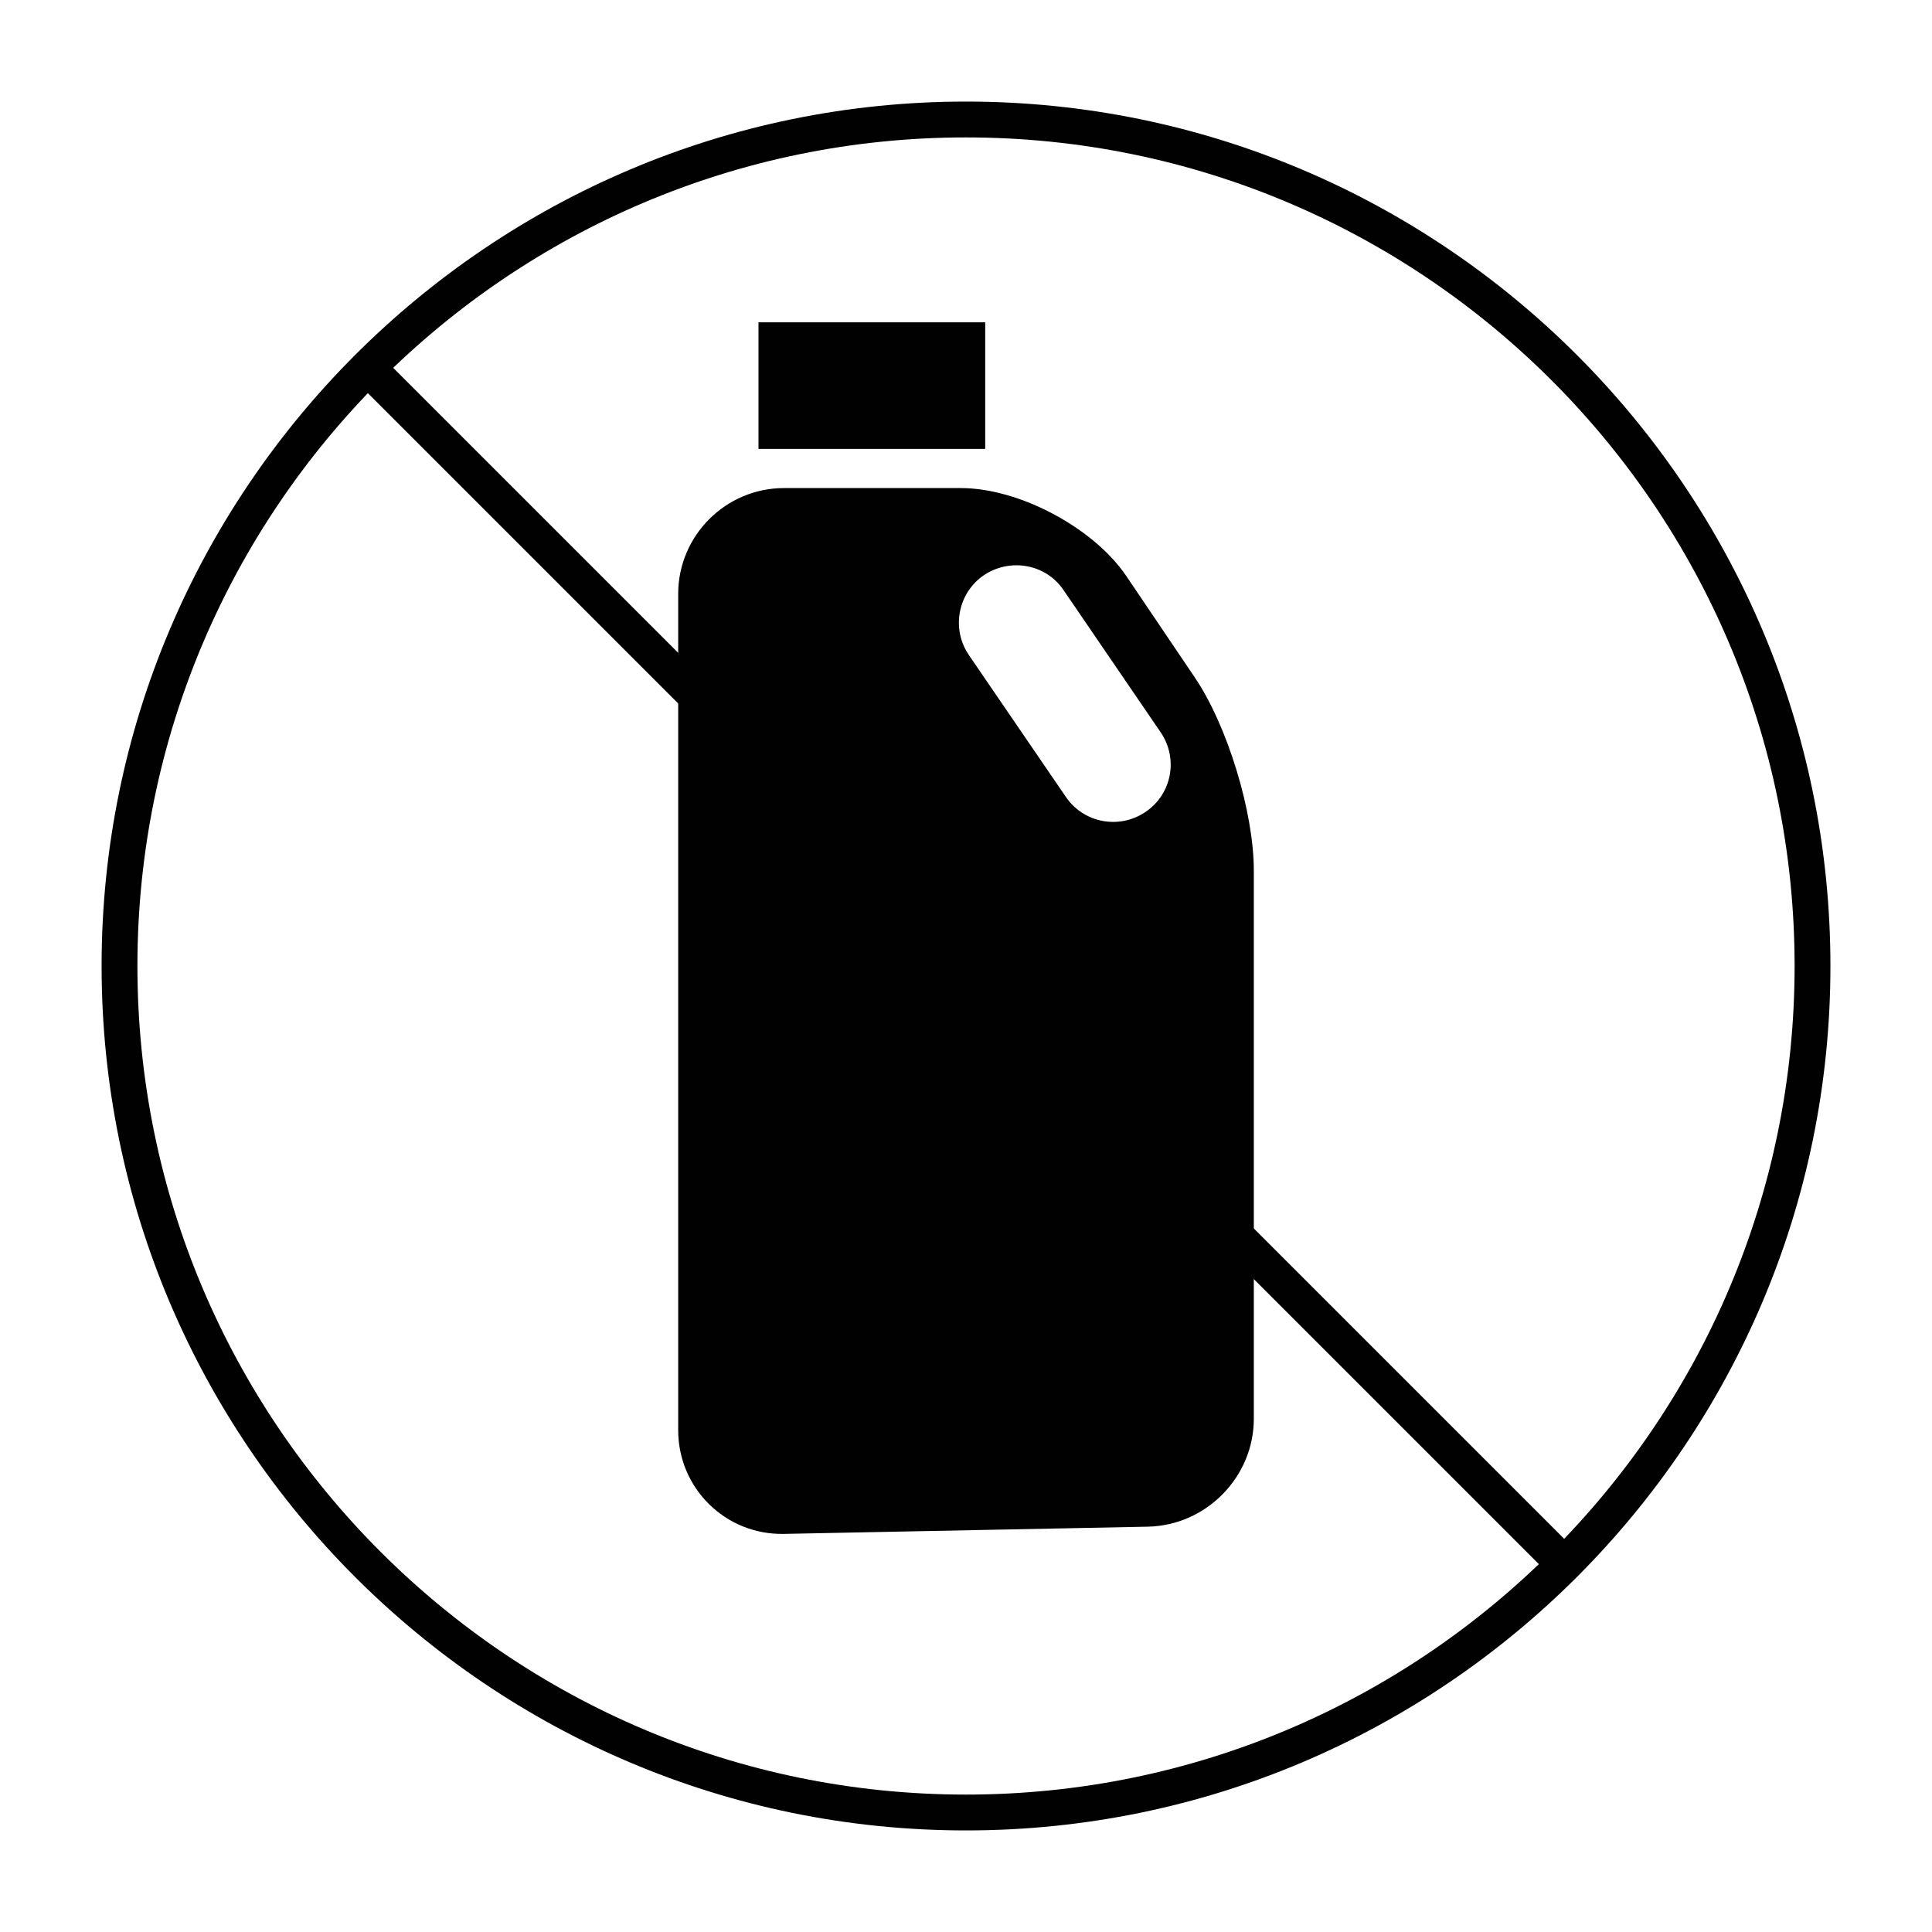
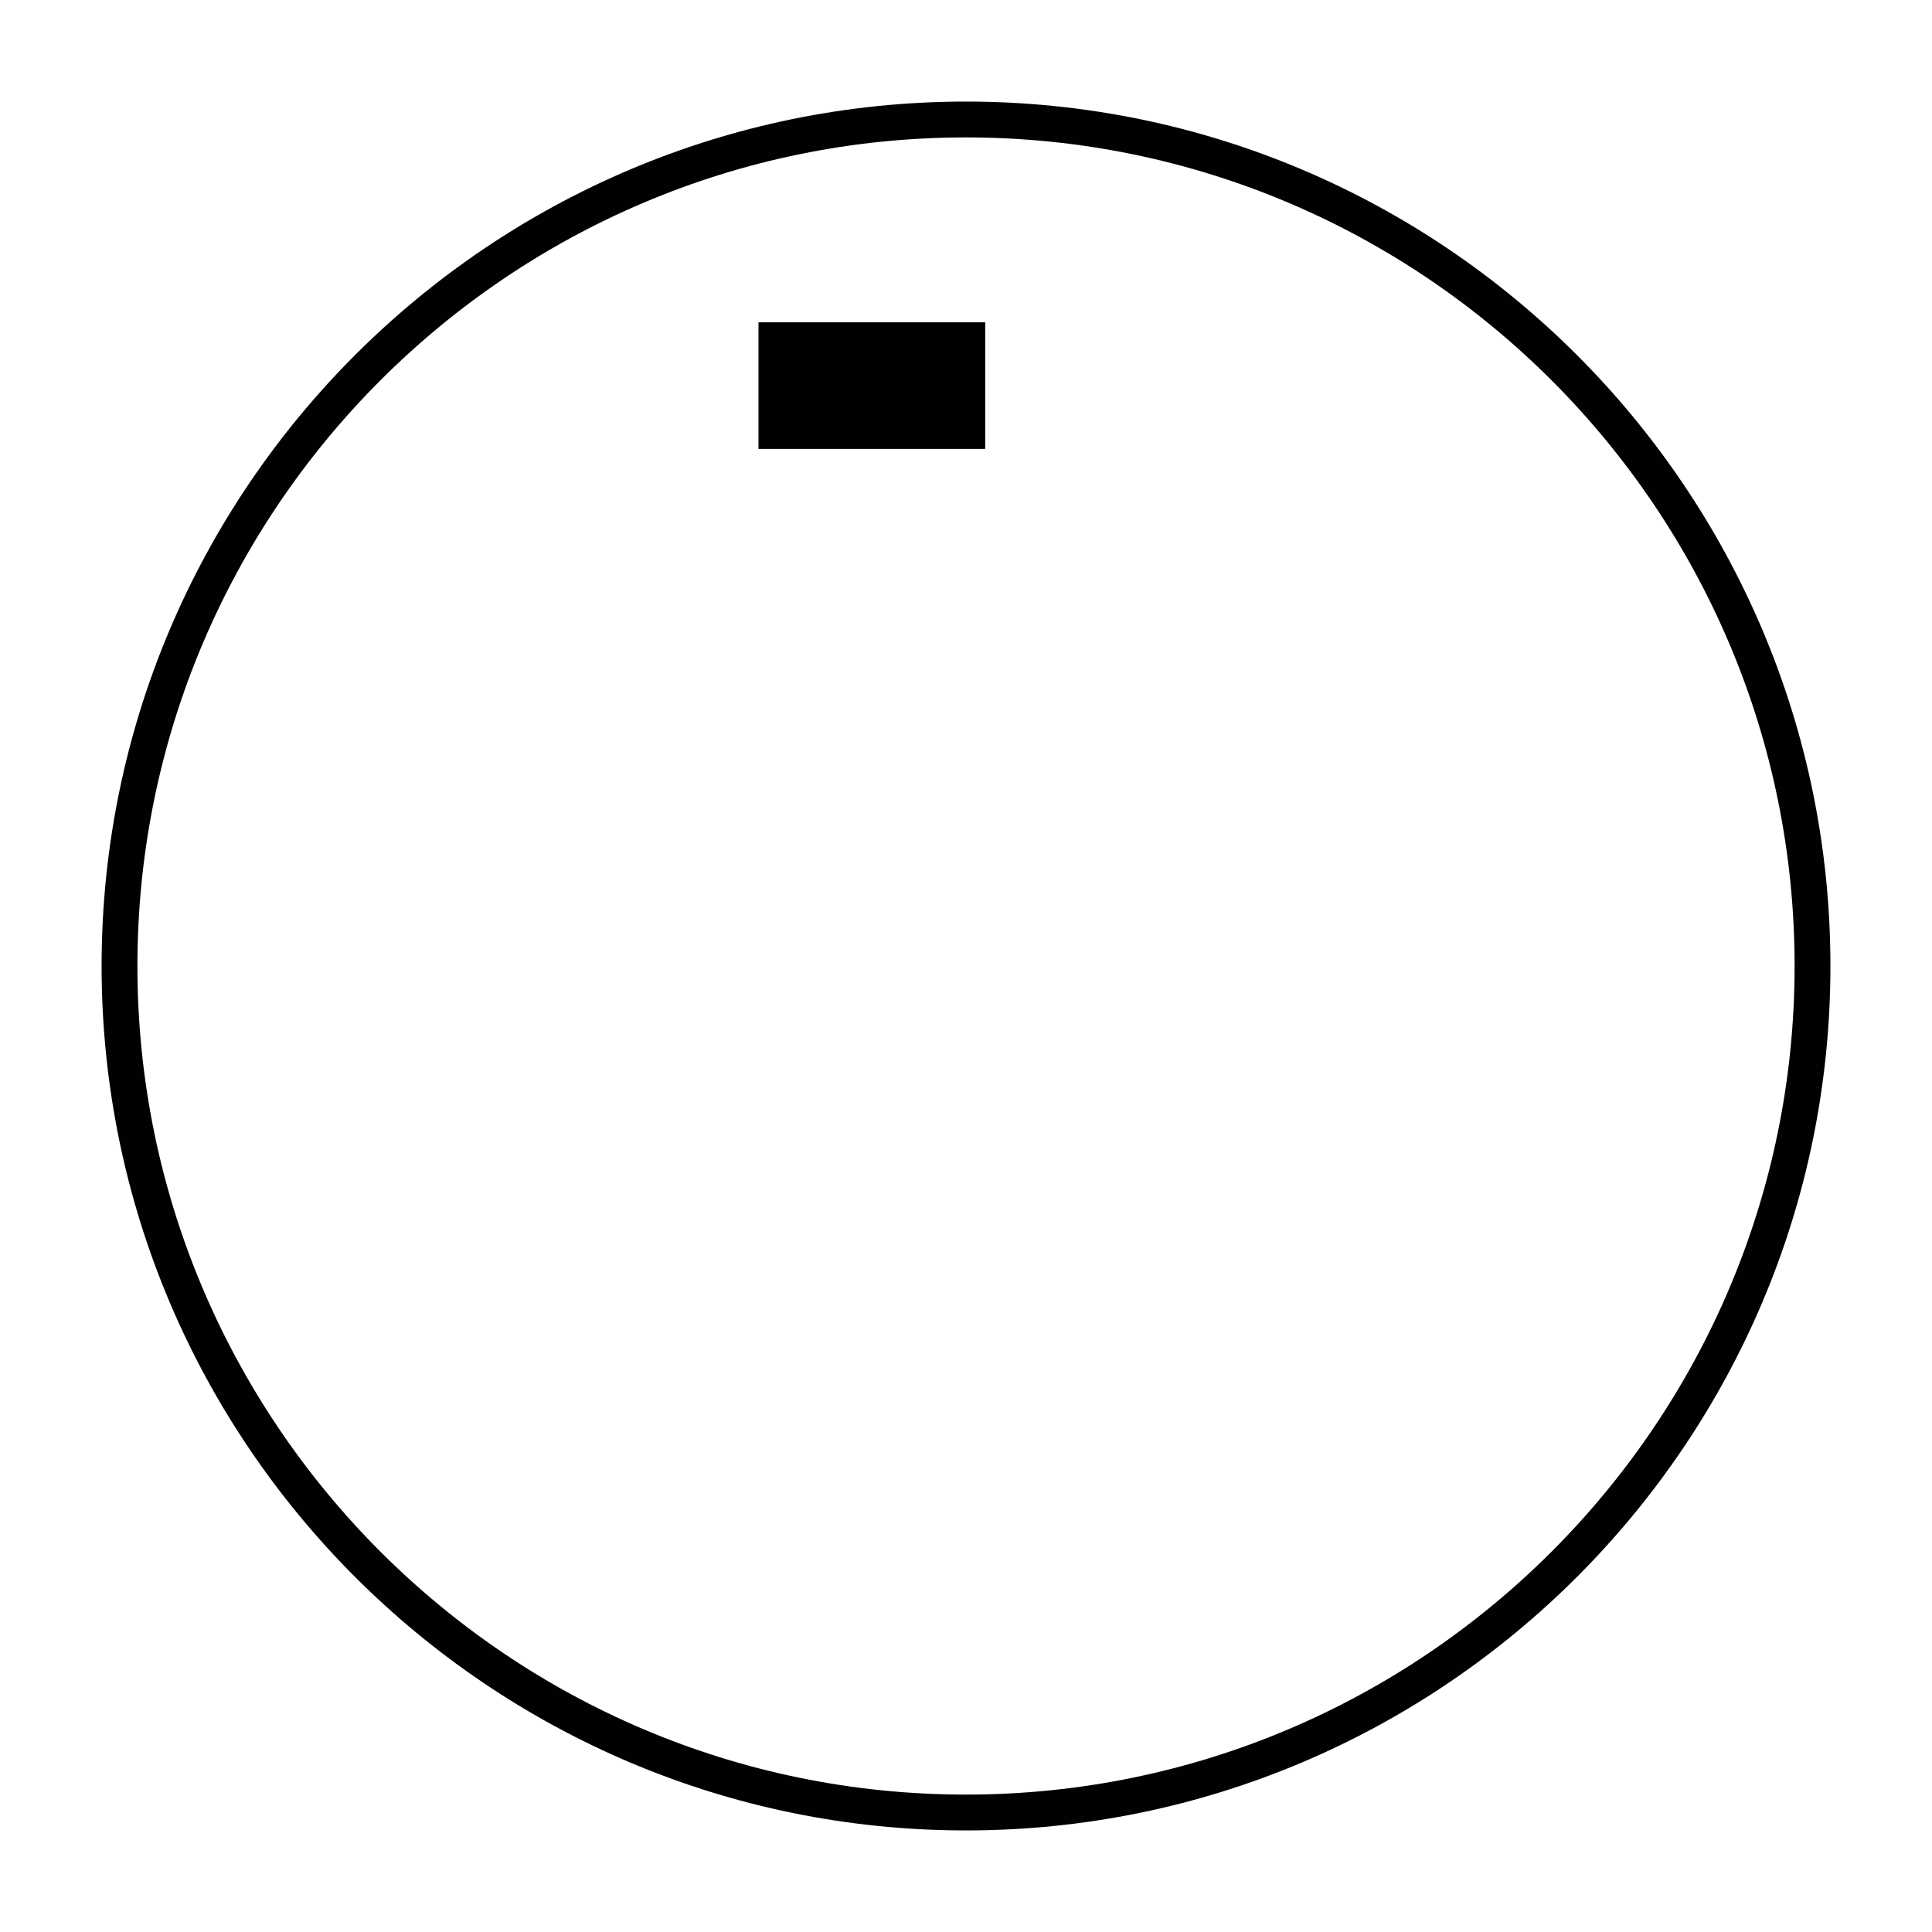
<svg xmlns="http://www.w3.org/2000/svg" viewBox="0 0 872.08 872.08" id="Layer_1">
  <defs>
    <style>
      .cls-1 {
        fill: #010101;
      }
    </style>
  </defs>
  <g>
    <rect height="57.14" width="102.34" y="145.49" x="342.37" class="cls-1" />
-     <path d="M539.17,305.57l-30.87-45.7c-14.81-21.75-48.34-39.56-74.52-39.56h-79.9c-26.32,0-47.75,21.49-47.75,47.74v377.54c0,26.24,21.43,47.34,47.75,46.79l164.28-3.26c26.32-.55,47.8-22.44,47.8-48.69v-247.54c0-26.25-11.96-65.56-26.79-87.31ZM517.07,366.5c-11.82,8.03-27.95,5.03-35.97-6.81l-43.79-64.05c-8.03-11.83-4.96-28.02,6.87-36.05,11.9-7.88,27.95-5.01,35.91,6.81l43.85,64.2c8.03,11.82,5.04,27.87-6.87,35.9Z" class="cls-1" />
  </g>
  <path d="M436.04,826.23c-215.15,0-390.18-175.04-390.18-390.19S220.89,45.85,436.04,45.85s390.19,175.04,390.19,390.19-175.04,390.19-390.19,390.19ZM436.04,62.03c-206.23,0-374.01,167.78-374.01,374.01s167.78,374.01,374.01,374.01,374.02-167.78,374.02-374.01S642.28,62.03,436.04,62.03Z" class="cls-1" />
-   <rect transform="translate(-180.61 436.05) rotate(-45)" height="764.21" width="16.17" y="53.94" x="427.97" class="cls-1" />
</svg>